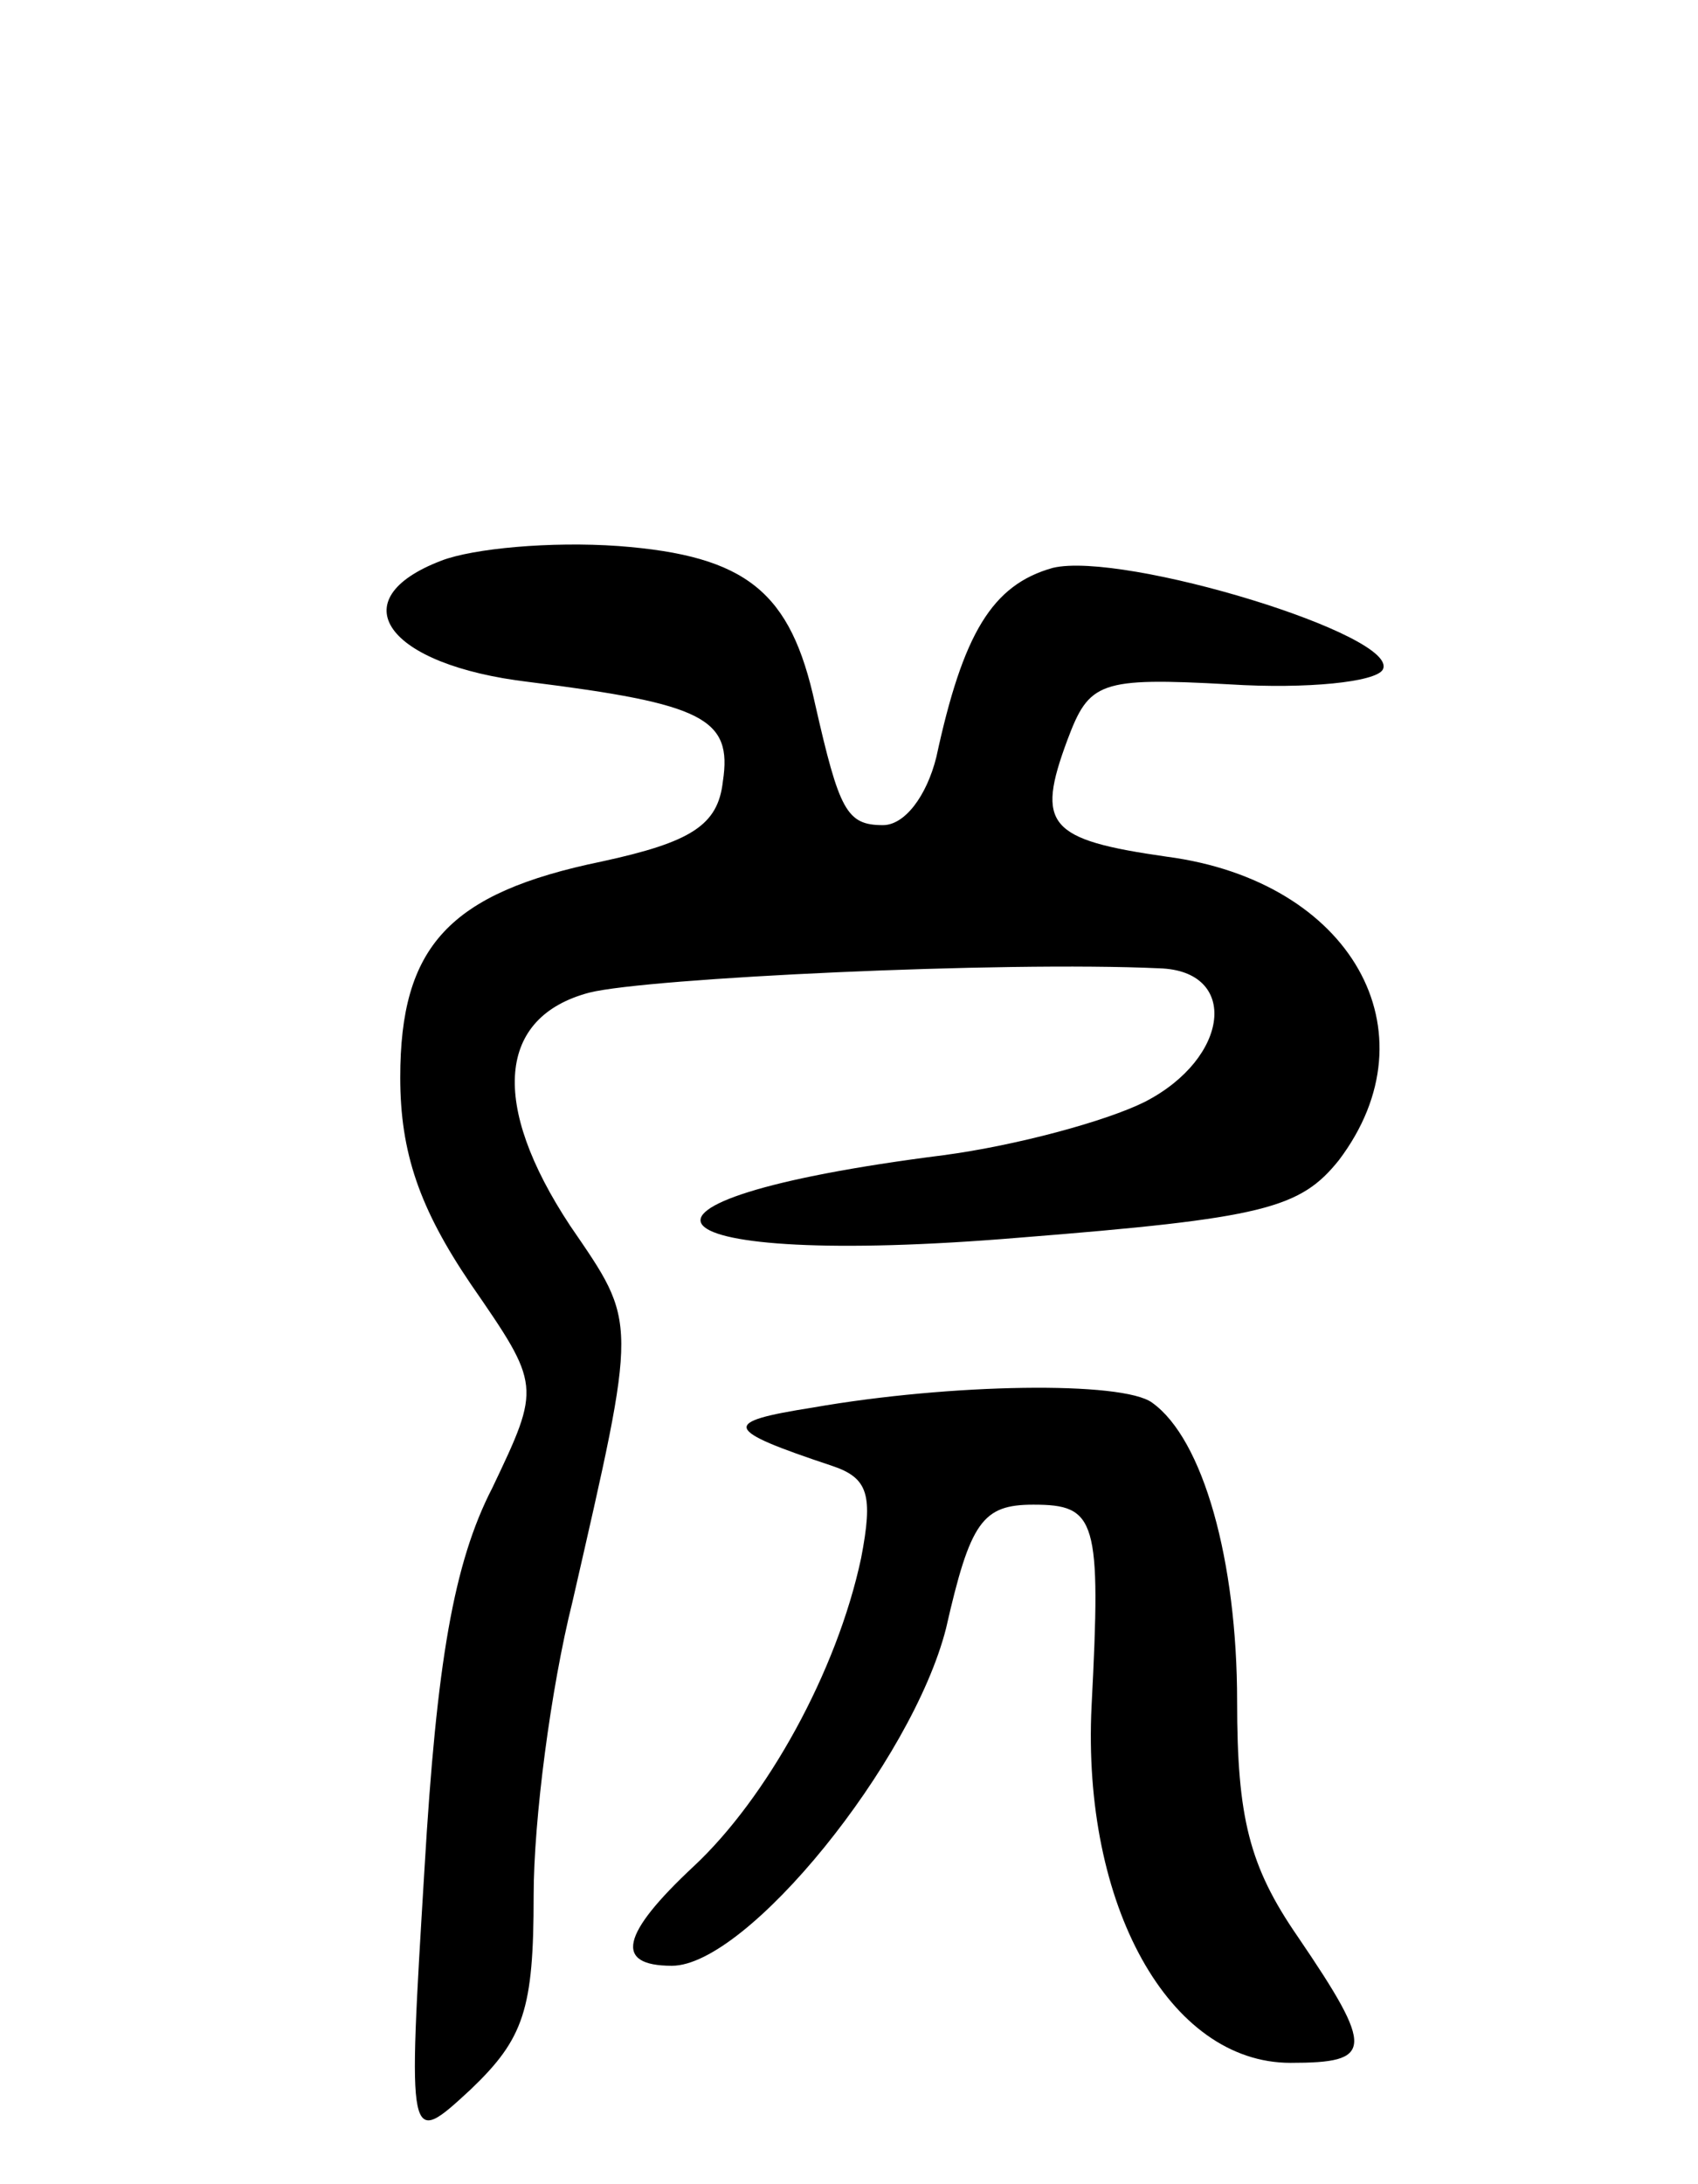
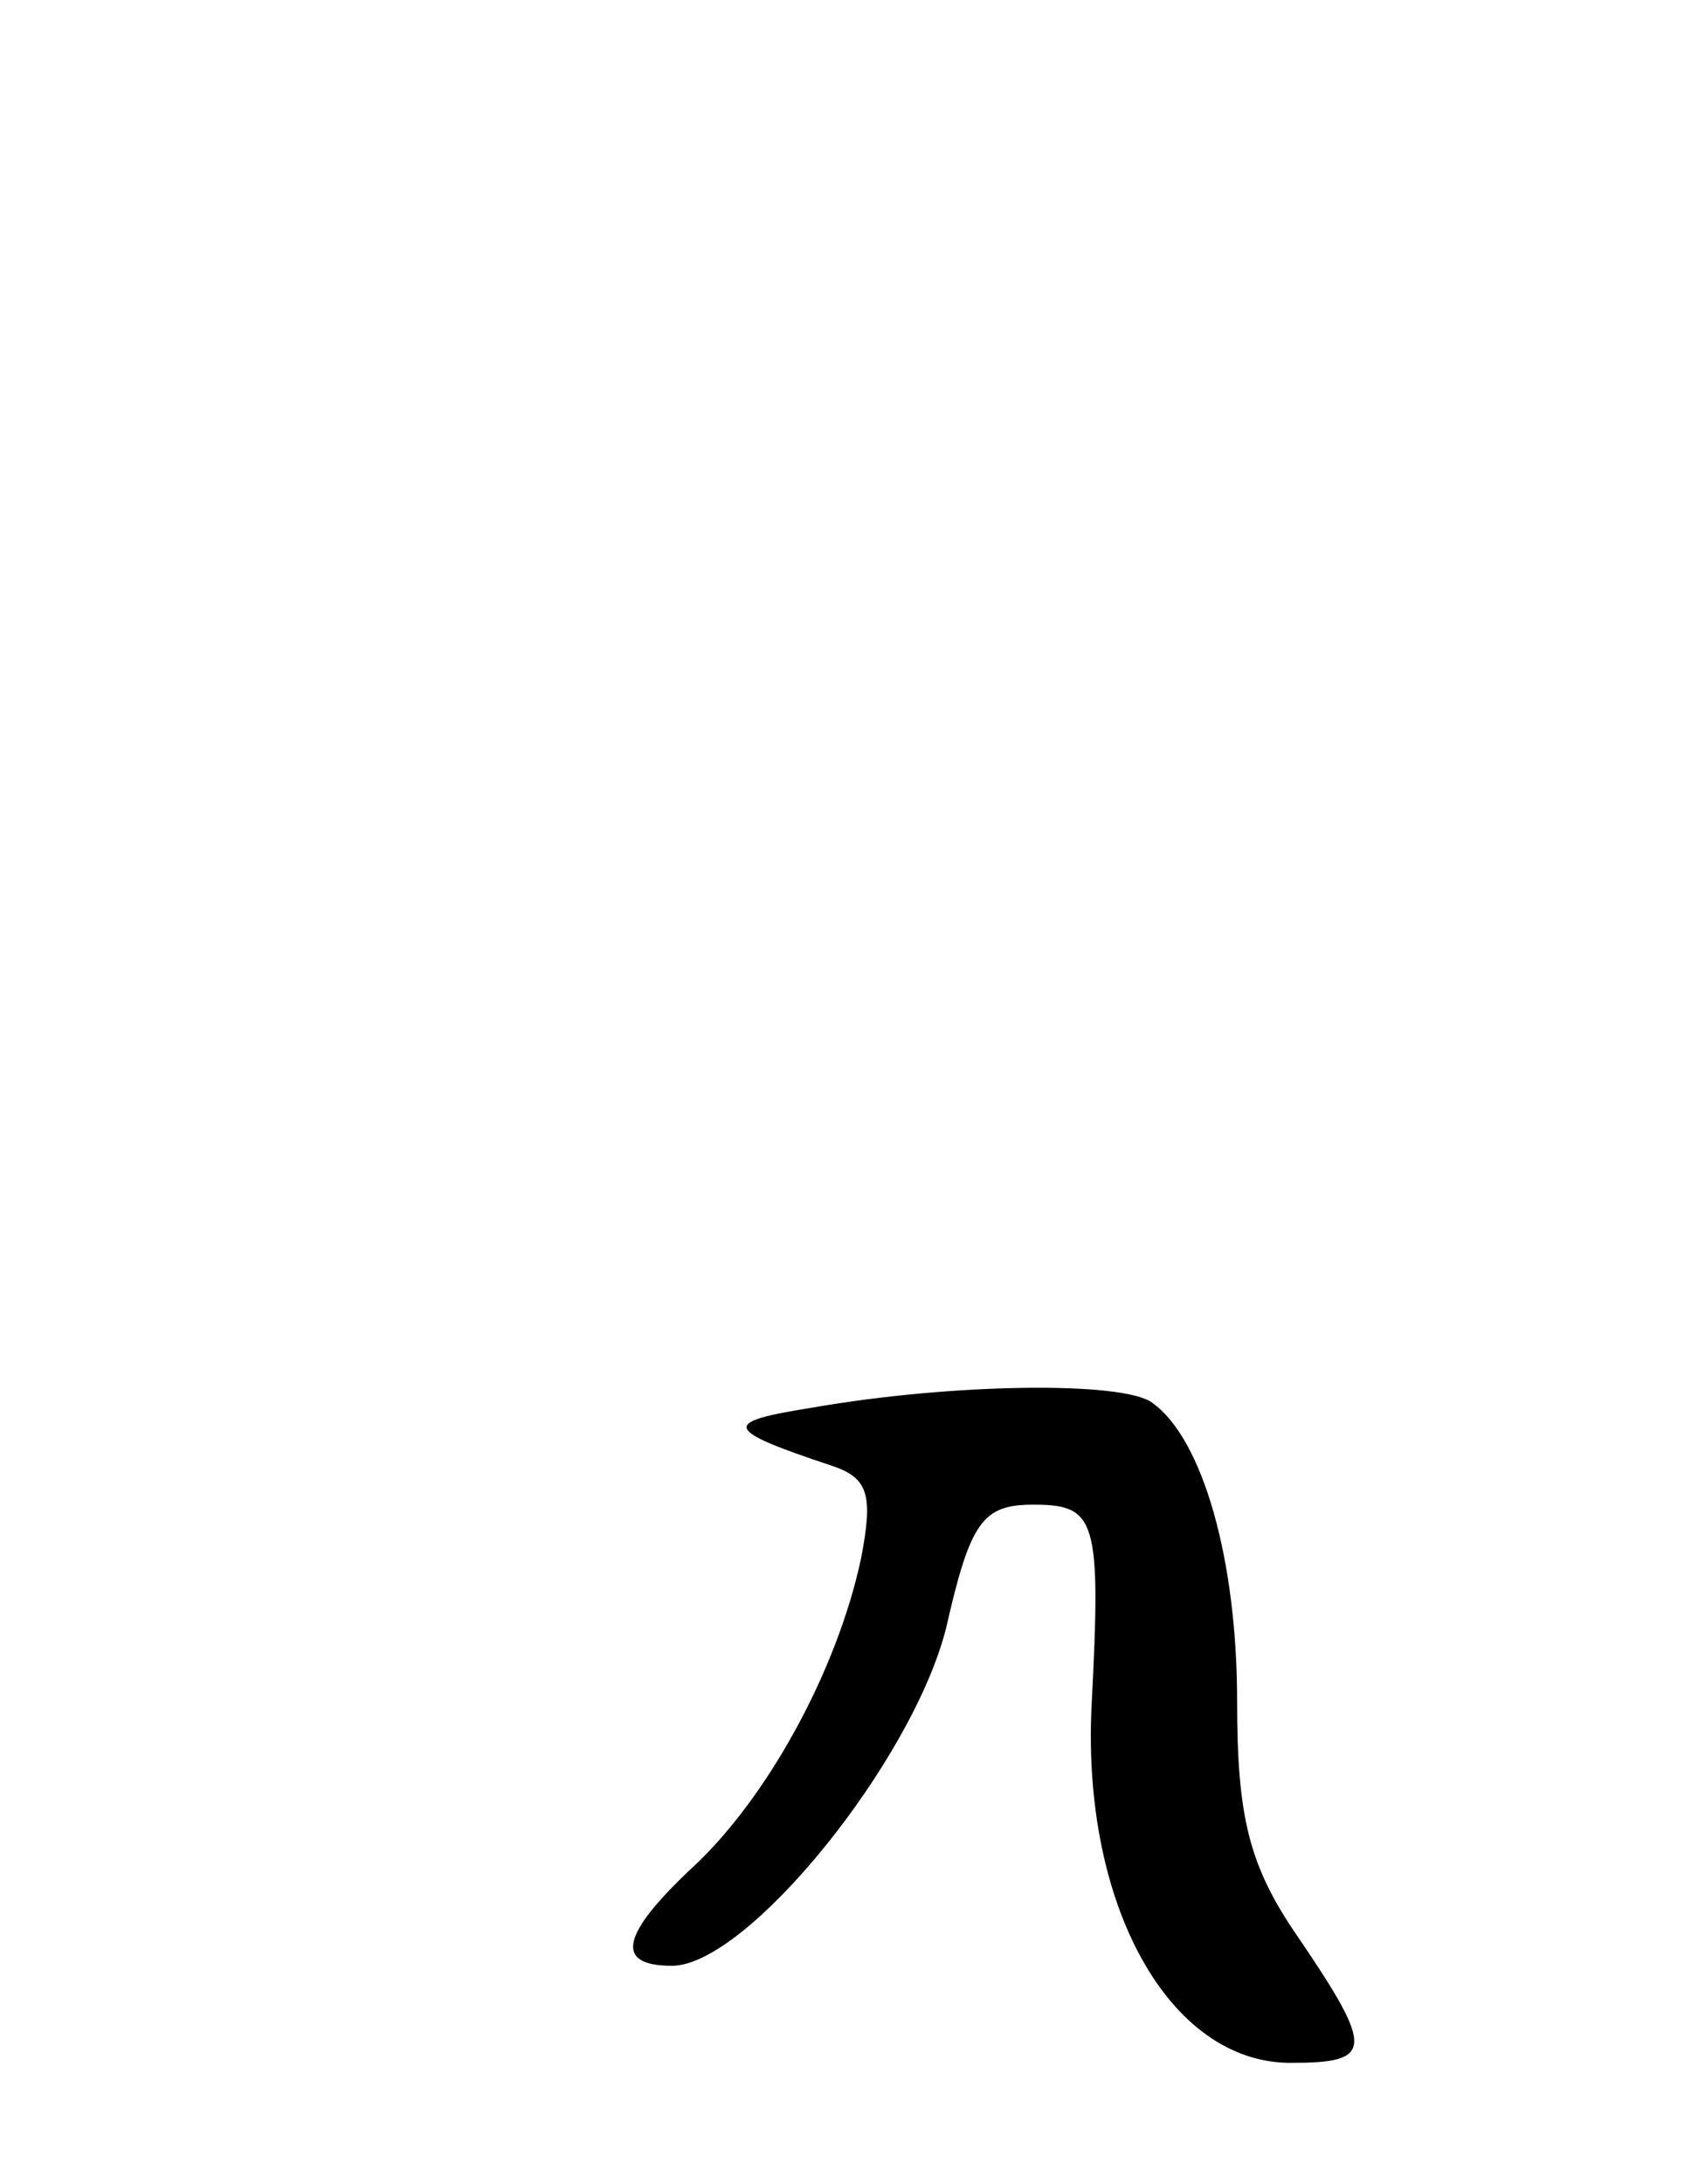
<svg xmlns="http://www.w3.org/2000/svg" version="1.0" width="70" height="90" viewBox="0 0 70 90">
  <g transform="translate(0,90) scale(0.1,-0.1)">
-     <path d="M182 669 c-42 -16 -23 -43 36 -50 72 -9 84 -15 80 -41 -2 -18 -13 -25 -50 -33 -63 -13 -83 -35 -83 -89 0 -31 8 -54 29 -85 29 -42 29 -42 9 -84 -16 -31 -23 -72 -28 -157 -7 -115 -7 -115 19 -91 22 21 26 33 26 80 0 31 7 85 16 121 27 118 27 114 -1 155 -33 50 -30 86 8 96 24 6 170 13 235 10 33 -1 29 -37 -6 -55 -16 -8 -53 -18 -83 -22 -150 -19 -125 -47 31 -34 101 8 116 12 132 32 40 53 5 115 -71 125 -49 7 -54 13 -41 48 9 24 13 26 67 23 32 -2 60 1 63 6 8 14 -107 49 -136 42 -25 -7 -37 -27 -48 -78 -4 -16 -13 -28 -22 -28 -15 0 -18 6 -28 50 -10 46 -28 61 -81 65 -28 2 -60 -1 -73 -6z" />
    <path d="M335 320 c-38 -6 -37 -9 8 -24 15 -5 17 -12 12 -38 -10 -47 -39 -99 -69 -127 -30 -28 -33 -41 -9 -41 31 0 99 84 113 139 10 44 15 51 36 51 26 0 28 -6 24 -83 -4 -82 32 -147 82 -147 34 0 35 5 3 52 -20 29 -25 49 -25 97 0 58 -14 108 -35 123 -12 9 -83 8 -140 -2z" />
  </g>
</svg>